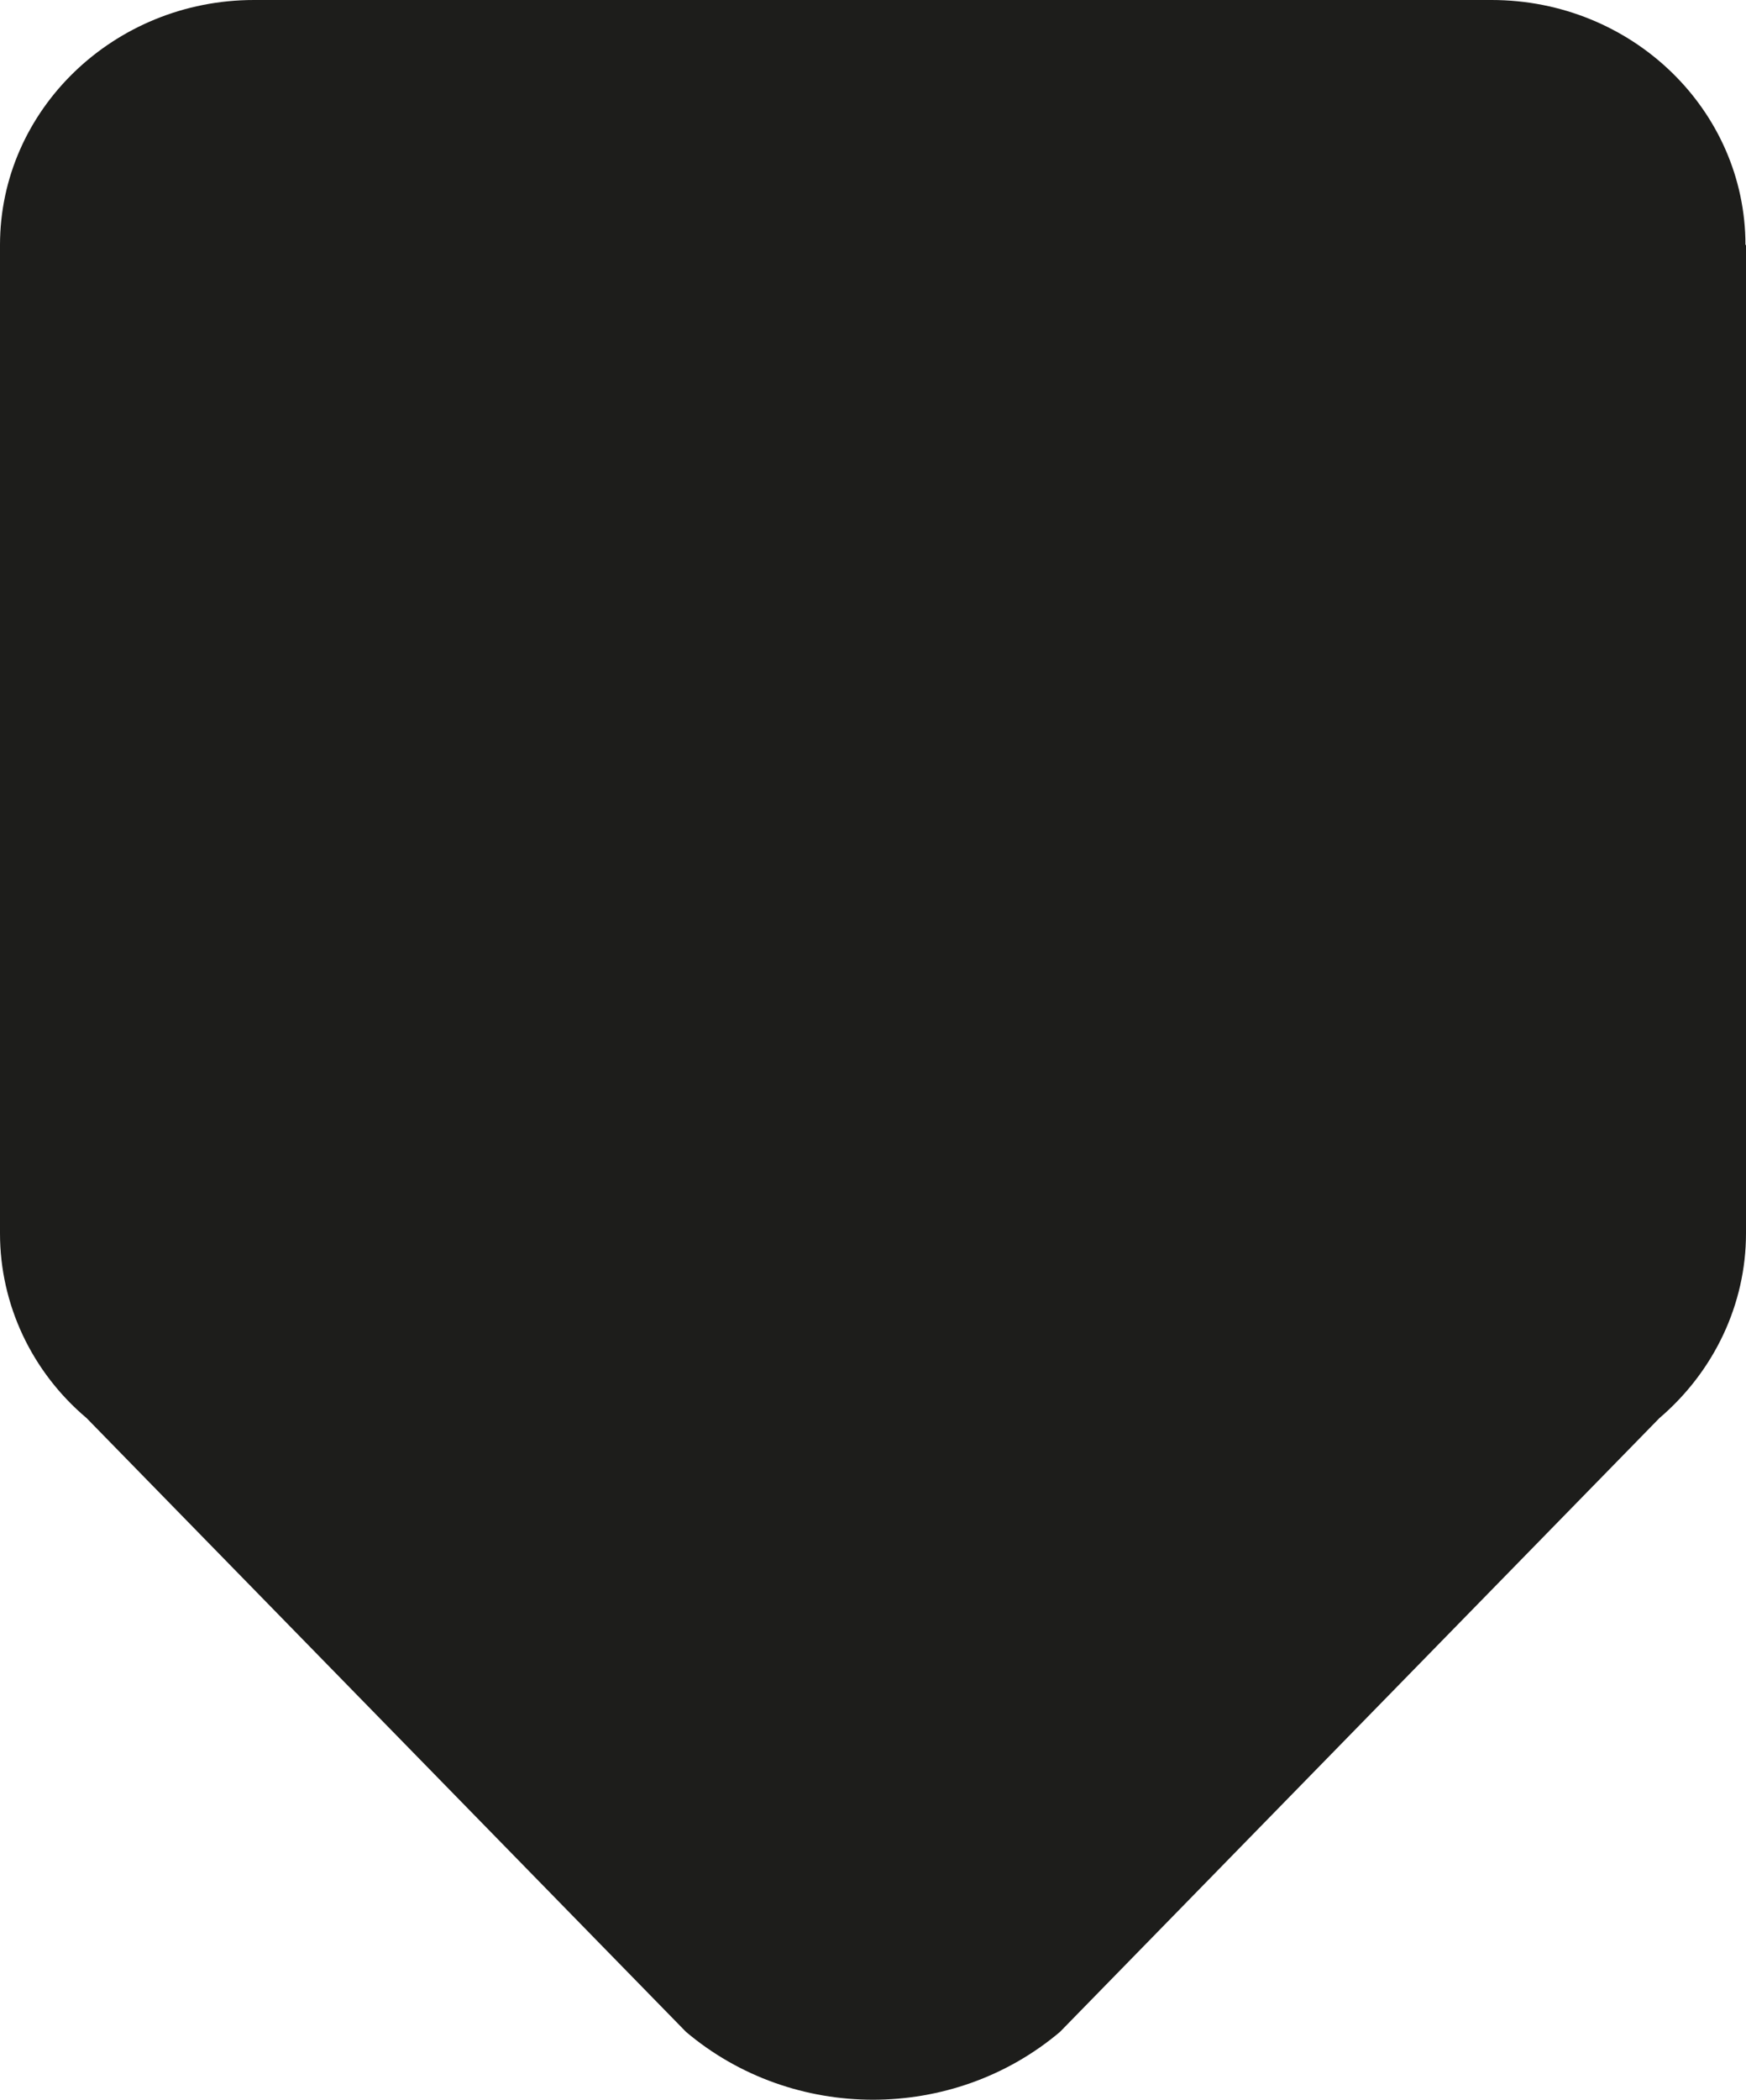
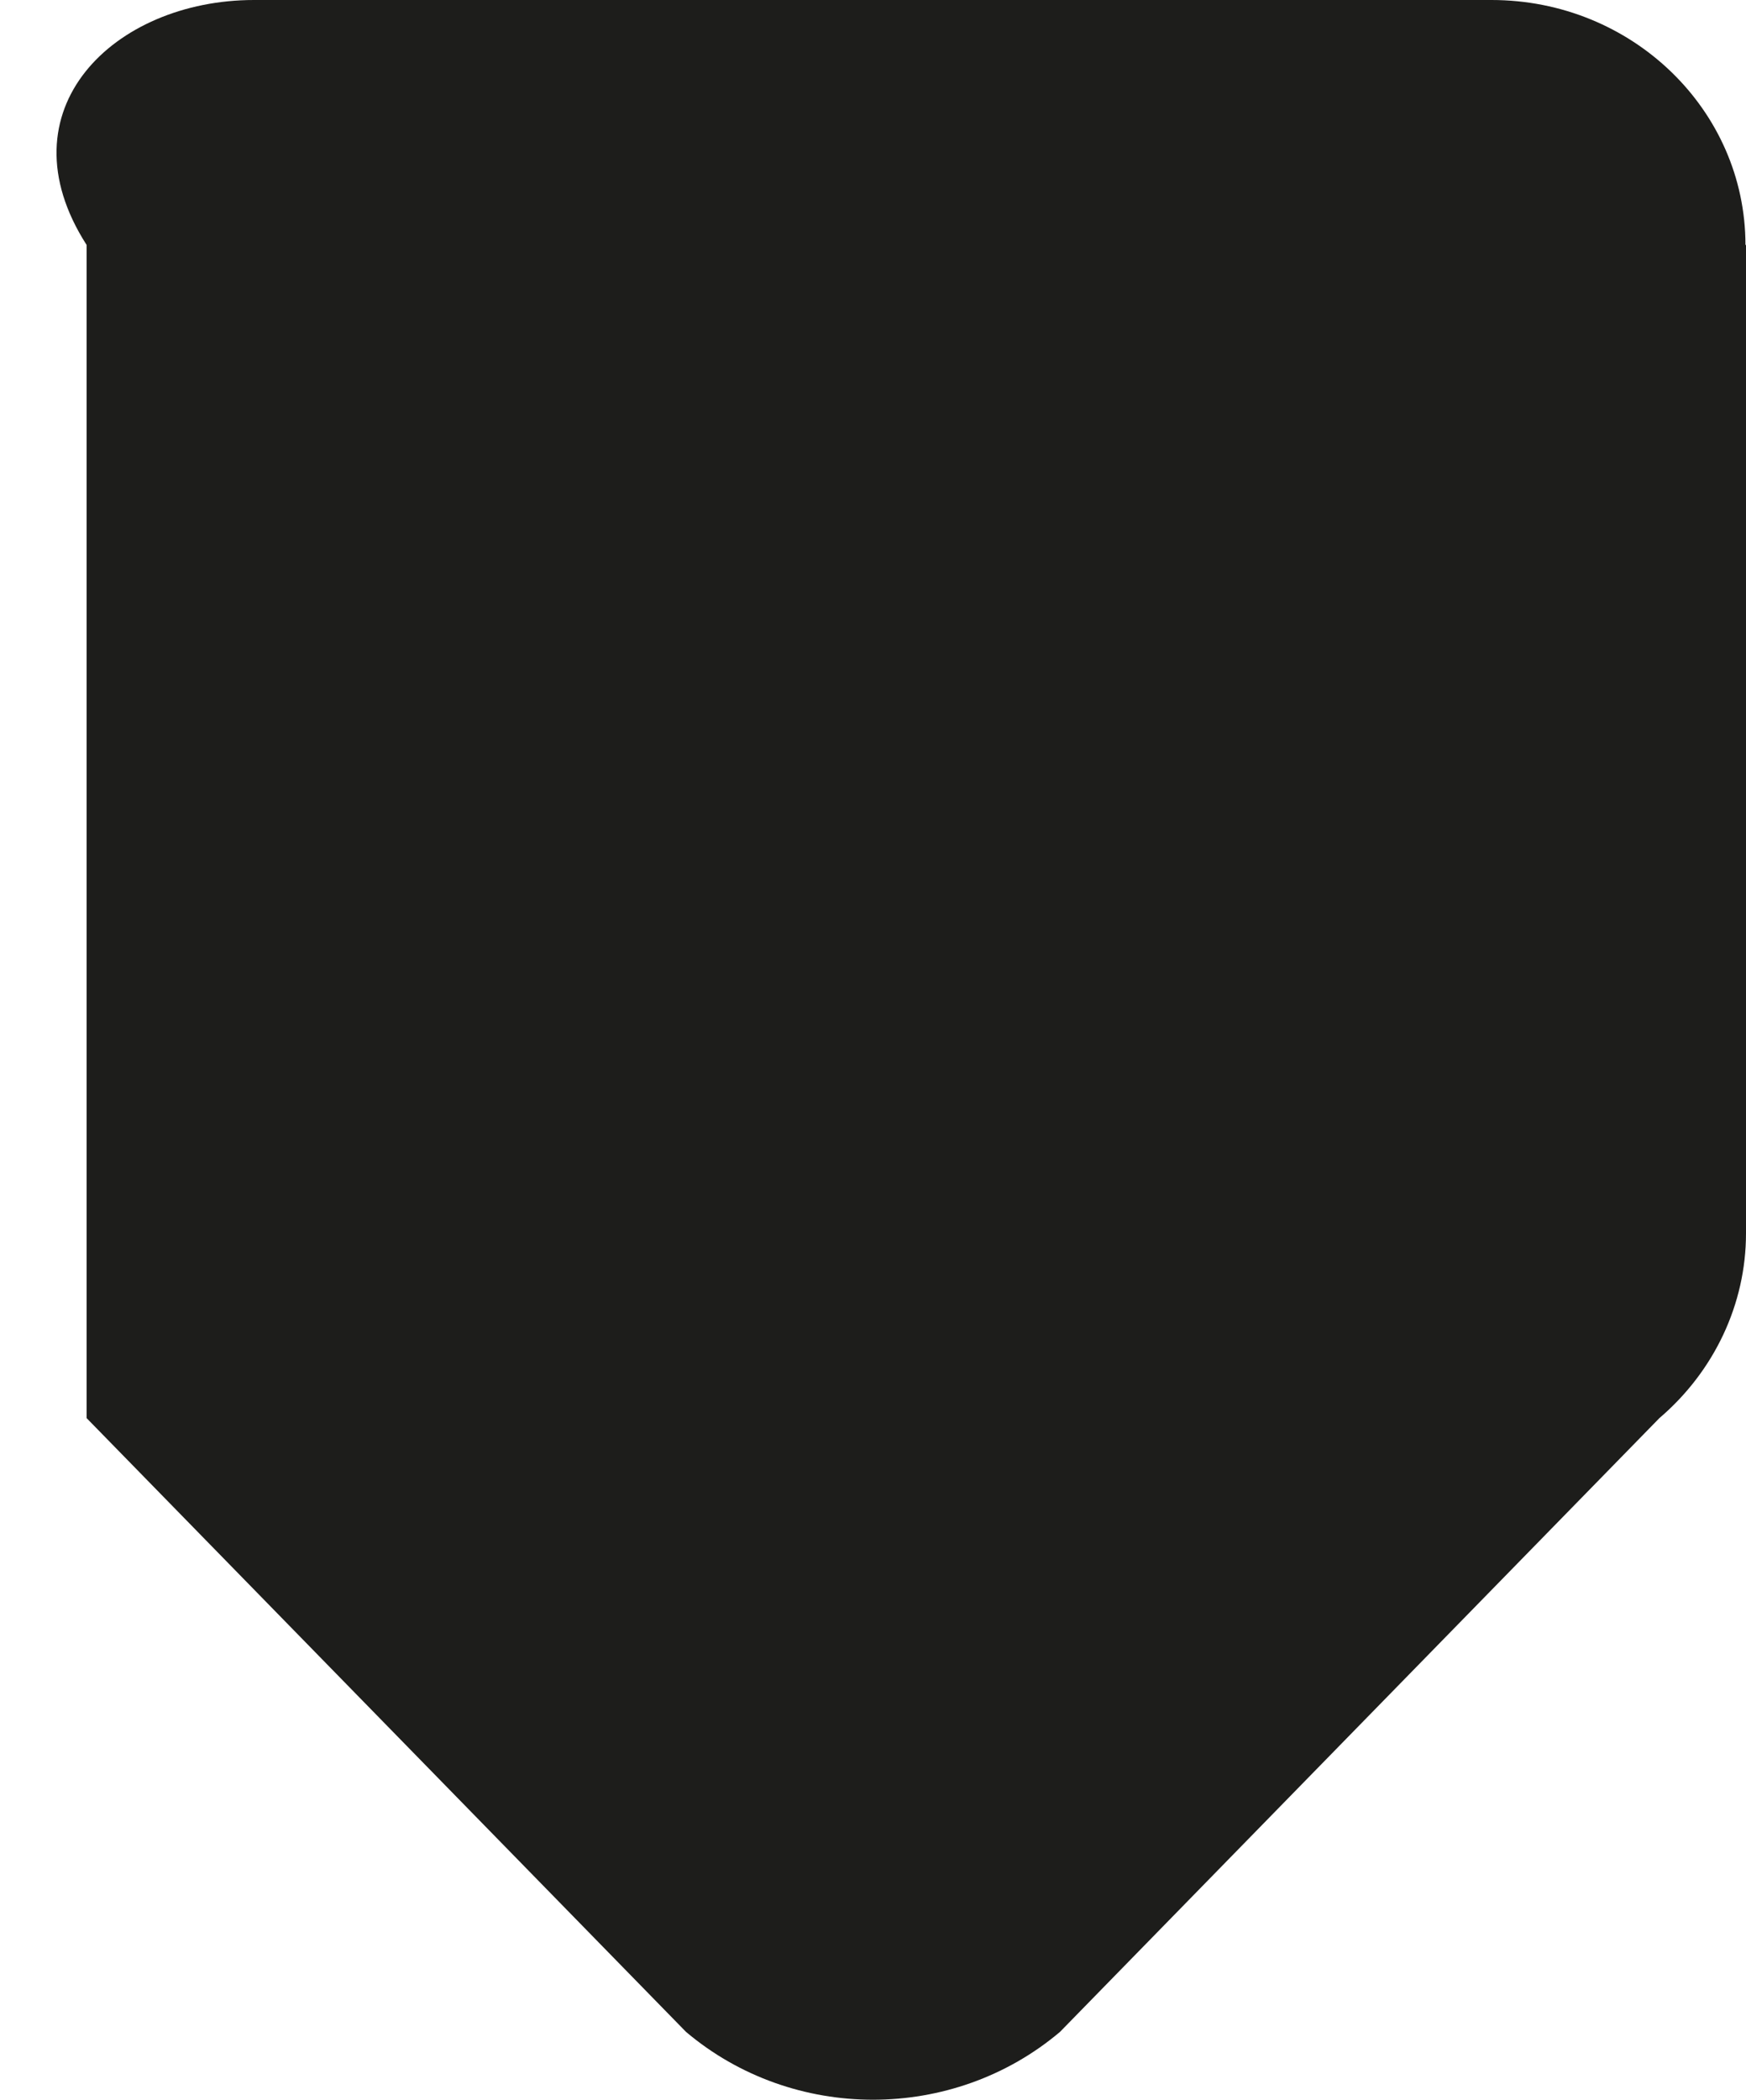
<svg xmlns="http://www.w3.org/2000/svg" id="Calque_2" data-name="Calque 2" viewBox="0 0 32.45 39">
  <defs>
    <style>
      .cls-1 {
        fill: #1d1d1b;
      }
    </style>
  </defs>
  <g id="Calque_1-2" data-name="Calque 1">
-     <path class="cls-1" d="m32.45,4.55v18.36c0,1.31-.59,2.56-1.61,3.43l-11.14,11.4c-1.99,1.68-4.96,1.68-6.95,0L1.61,26.34c-1.02-.86-1.61-2.11-1.61-3.43V4.55C0,2.04,2.12,0,4.72,0h23c2.61,0,4.72,2.04,4.72,4.55Z" />
+     <path class="cls-1" d="m32.45,4.55v18.36c0,1.31-.59,2.56-1.61,3.43l-11.14,11.4c-1.99,1.68-4.96,1.68-6.95,0L1.61,26.34V4.55C0,2.04,2.12,0,4.72,0h23c2.61,0,4.72,2.04,4.72,4.55Z" />
  </g>
</svg>